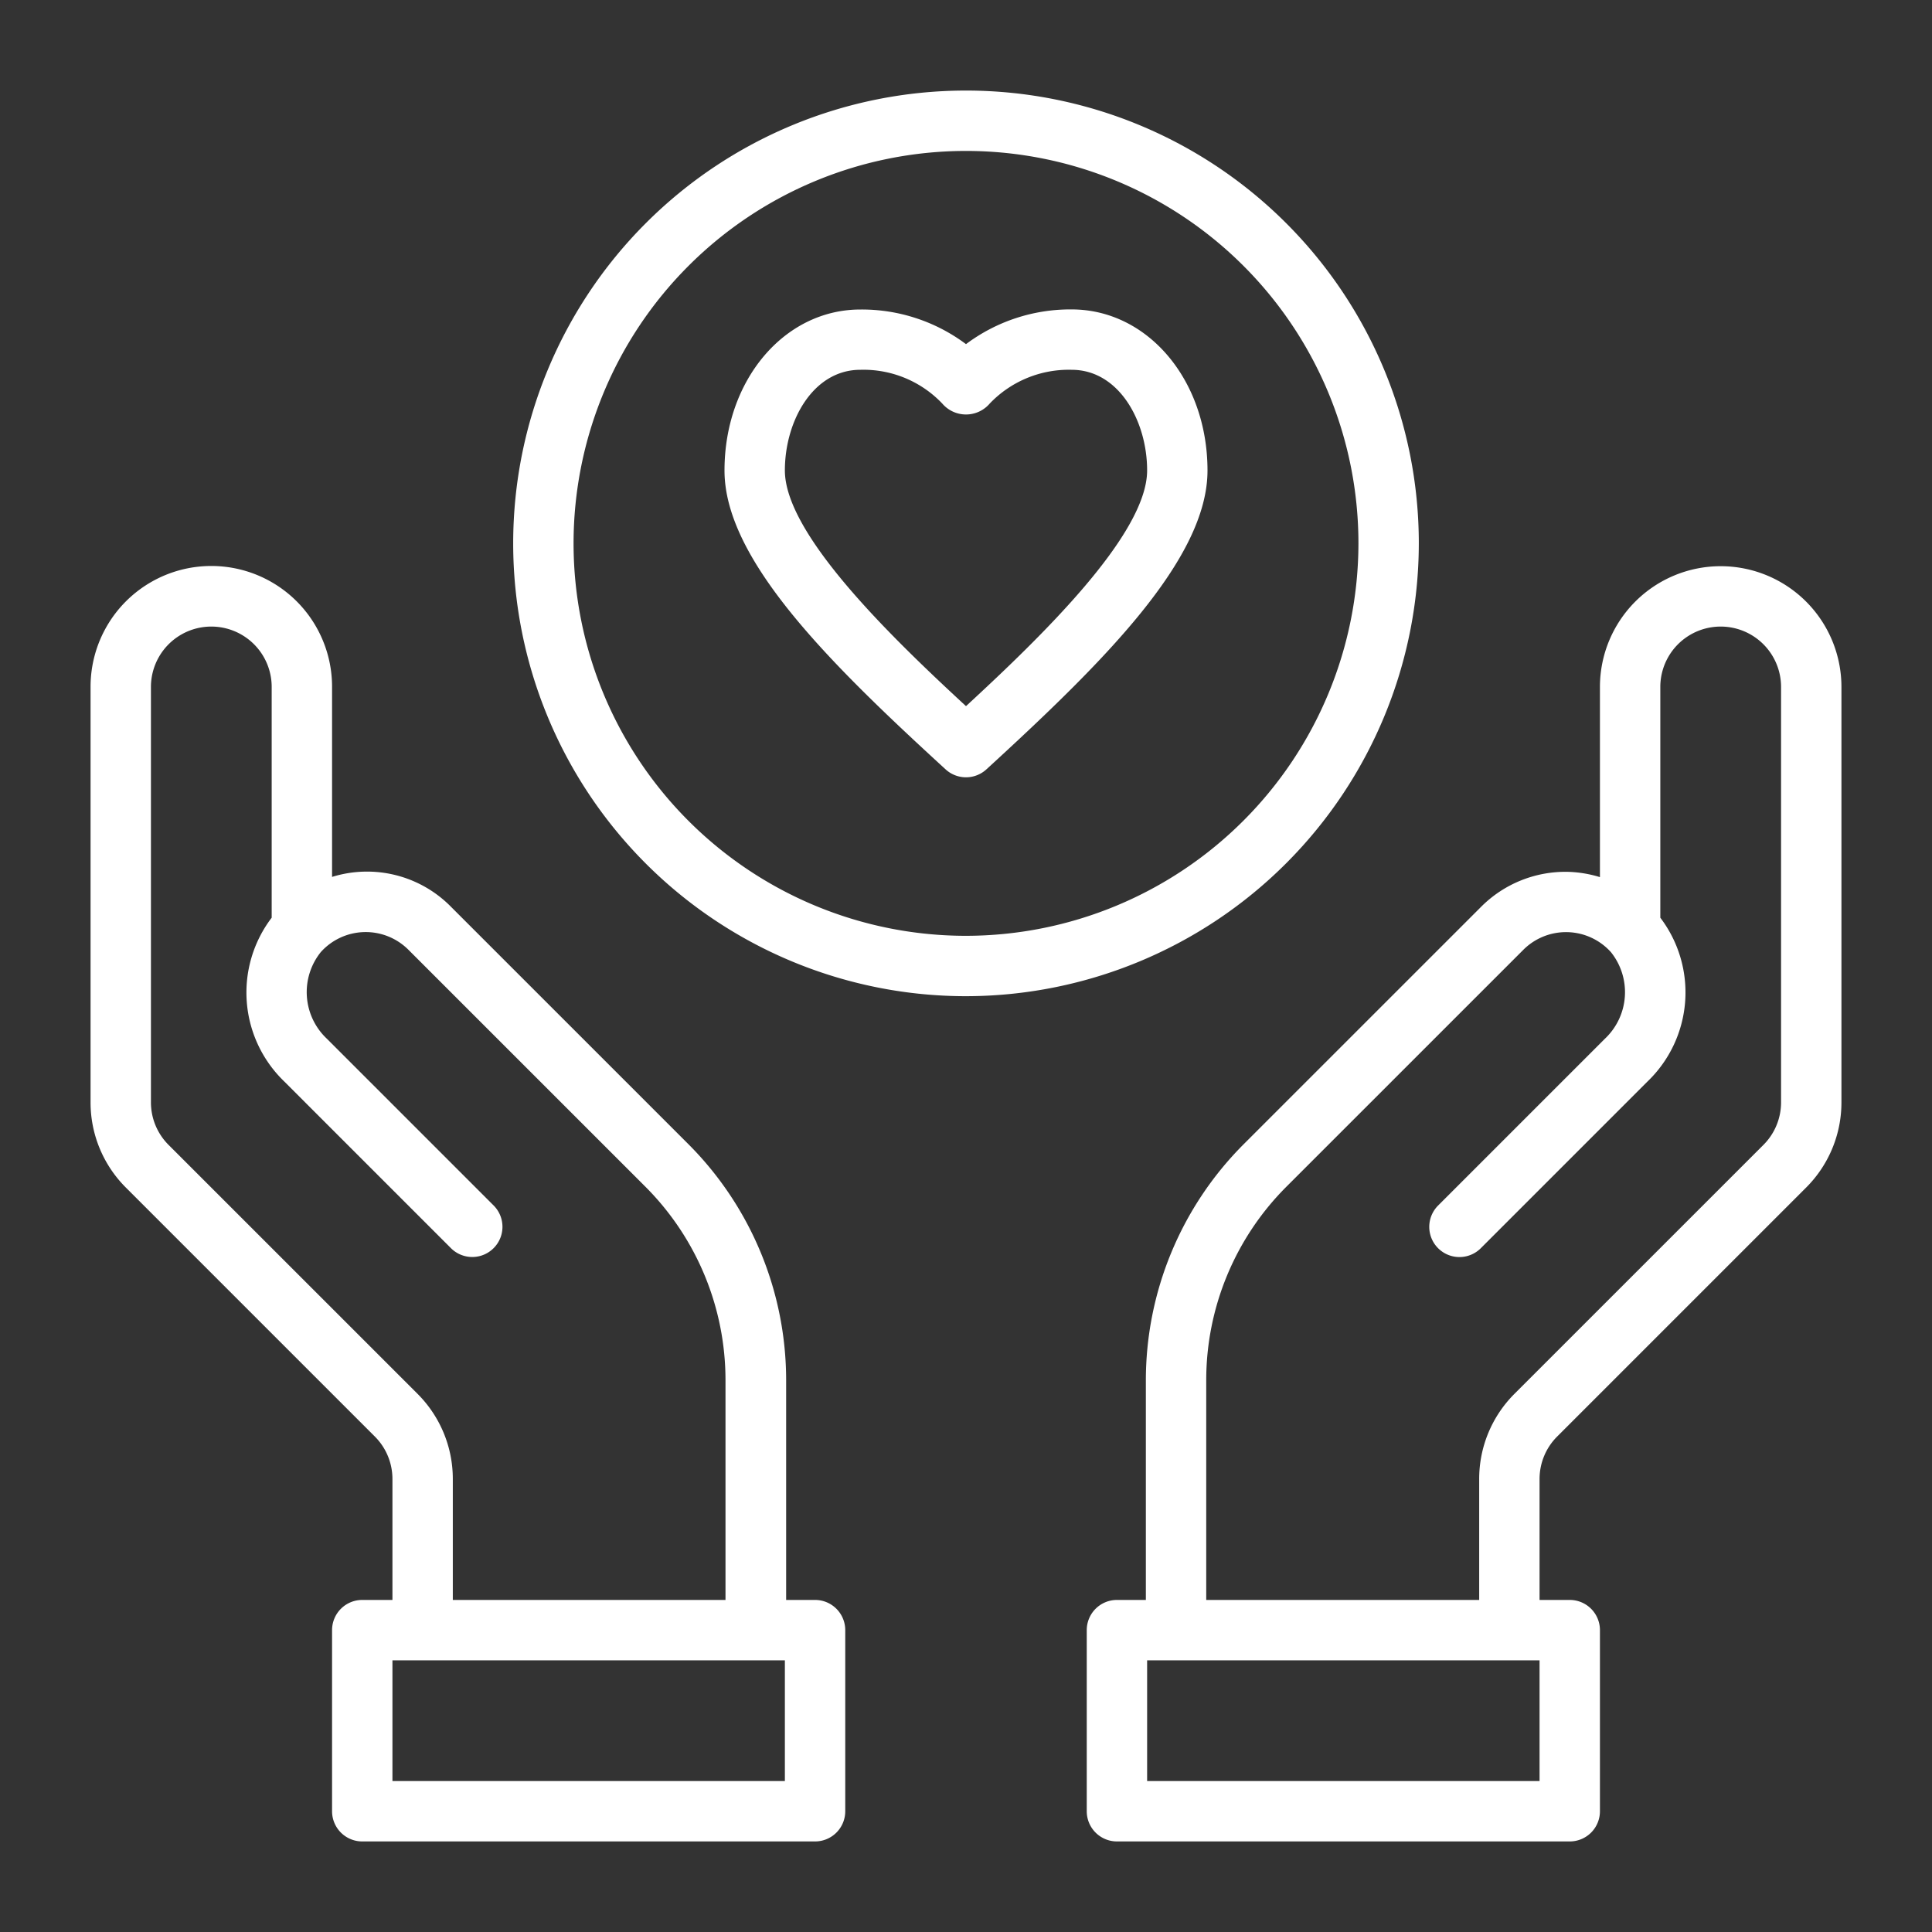
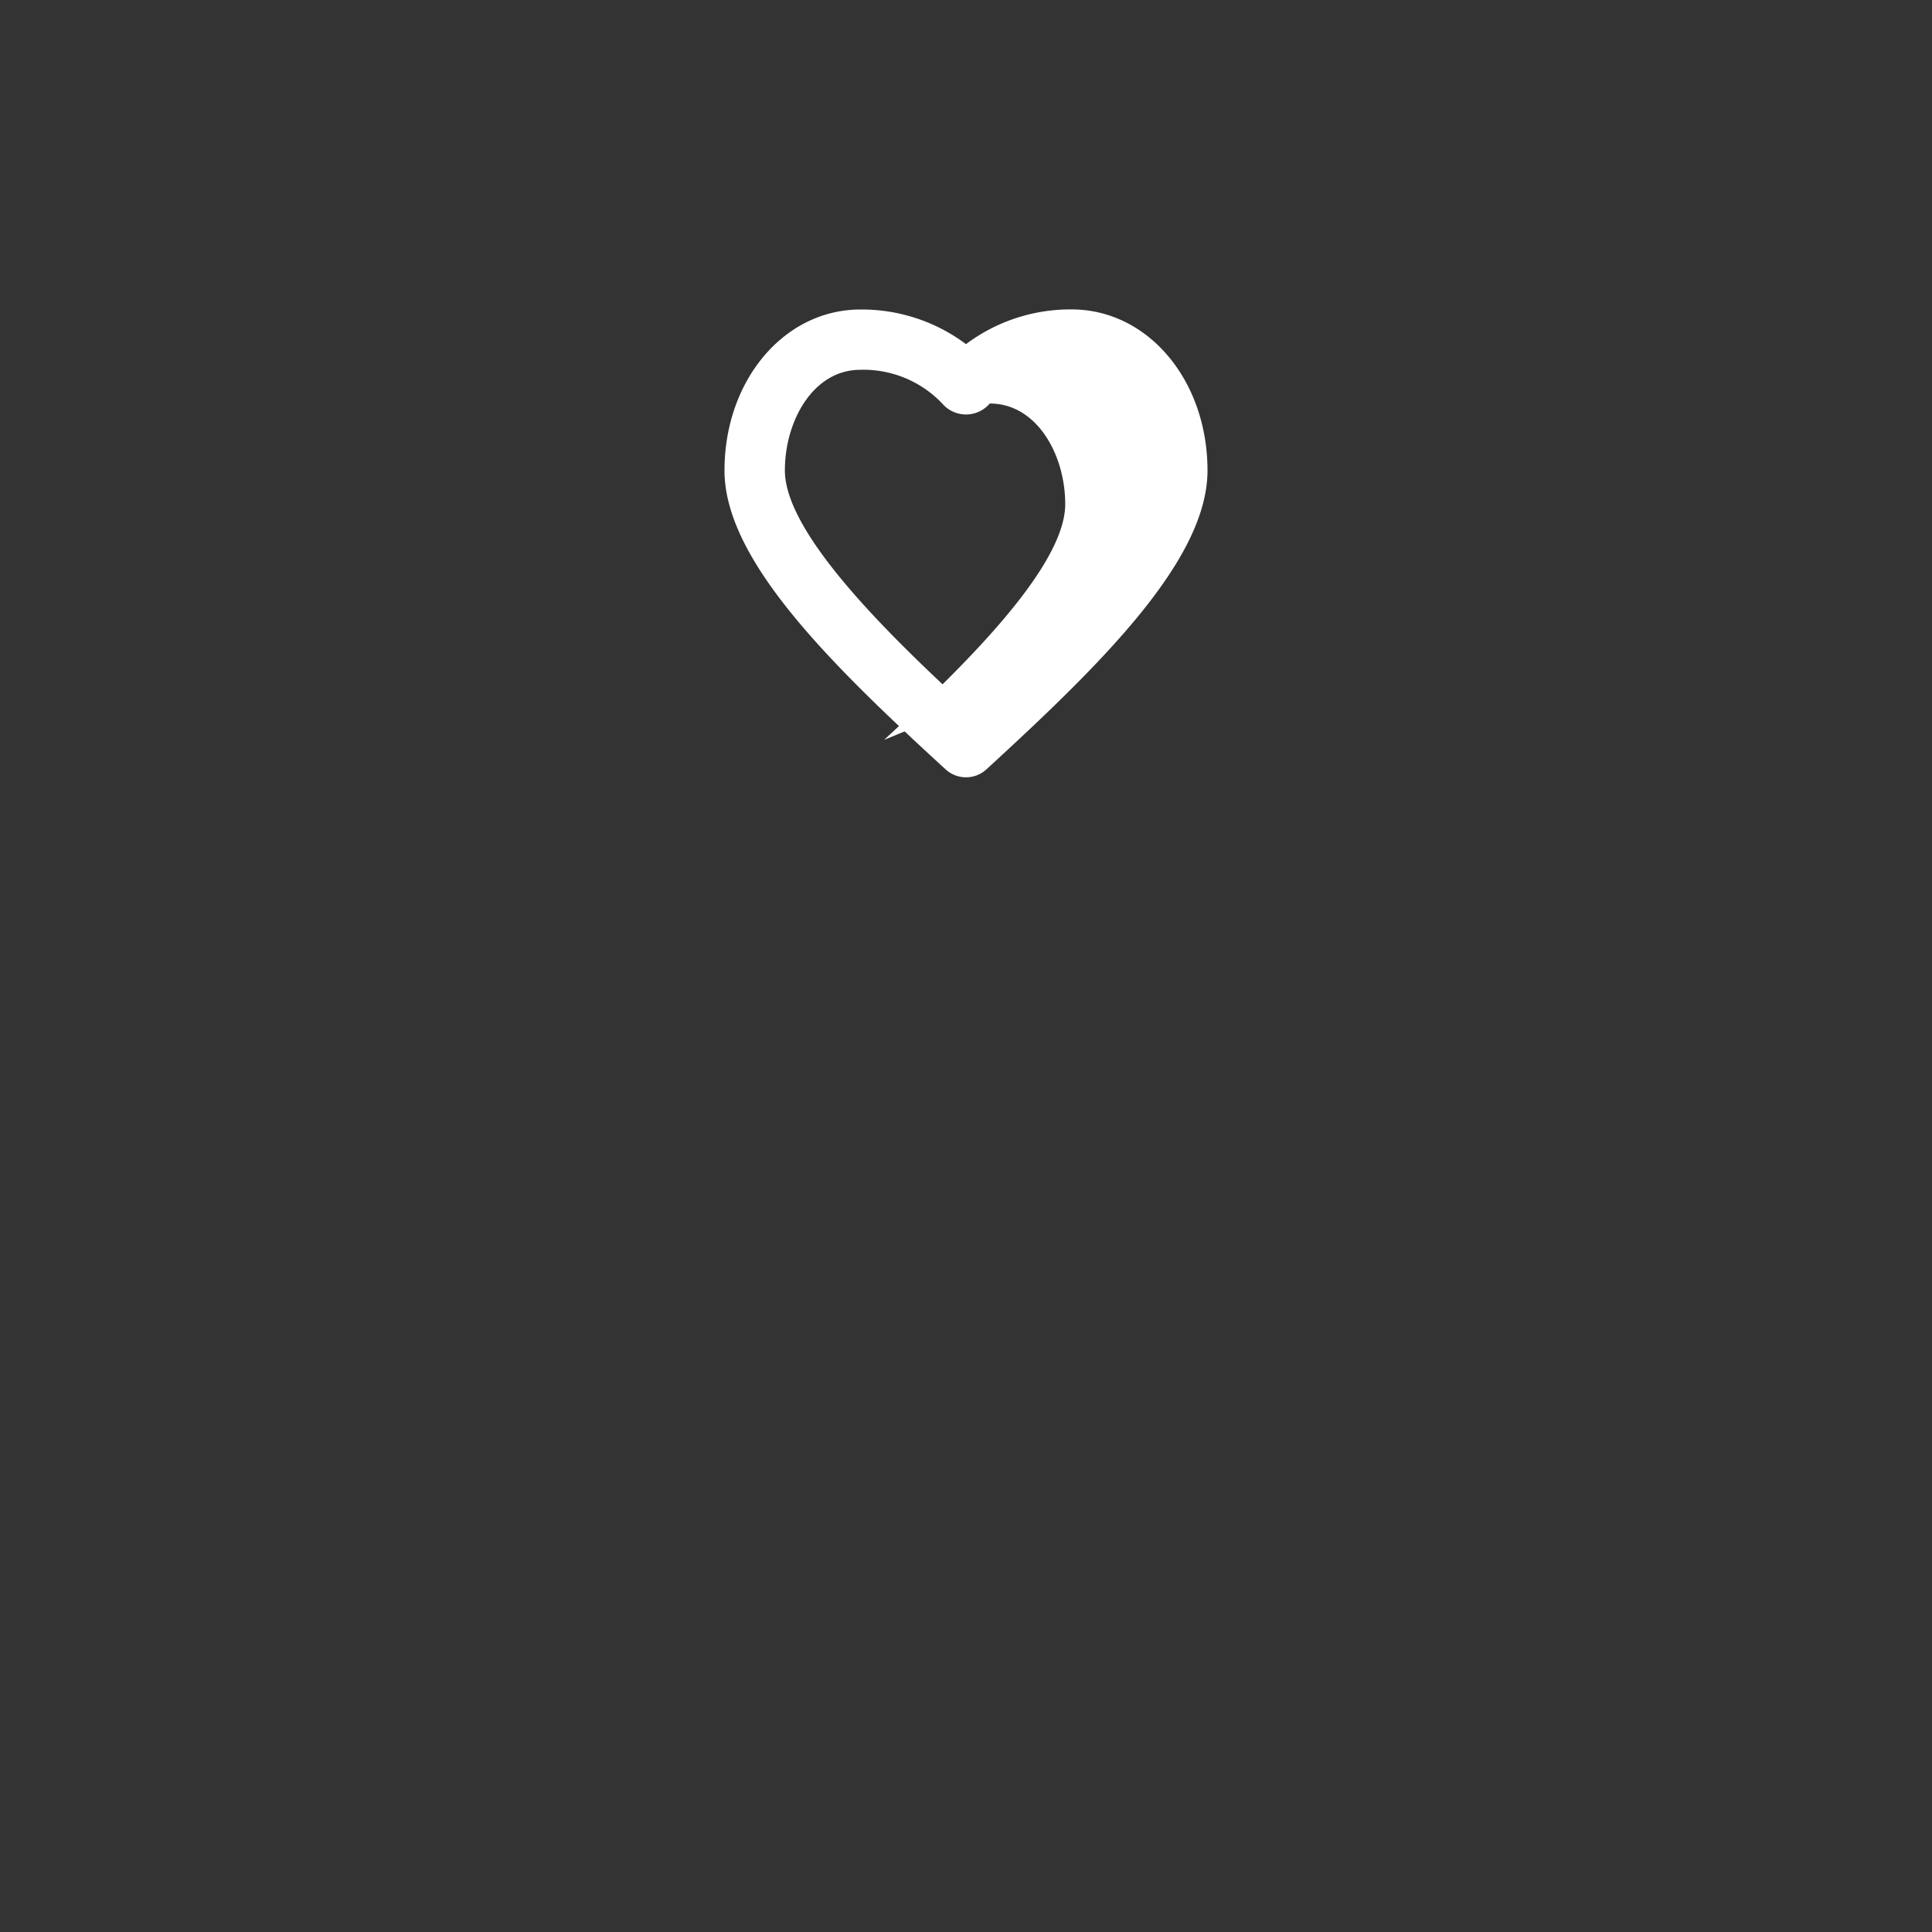
<svg xmlns="http://www.w3.org/2000/svg" version="1.1" width="512" height="512" x="0" y="0" viewBox="0 0 64 64" style="enable-background:new 0 0 512 512" xml:space="preserve" class="">
  <rect x="0" y="0" width="64" height="64" fill="#333333" stroke="none" />
  <g>
    <g data-name="02 Empathy">
-       <path d="M27 53h-.958v-7.259a11.073 11.073 0 0 0-3.221-7.822l-7.871-7.87a3.9 3.9 0 0 0-3.95-1v-6.3a4 4 0 0 0-8 0v13.762a3.981 3.981 0 0 0 1.173 2.832l8.24 8.24A1.987 1.987 0 0 1 13 49v4h-1a1 1 0 0 0-1 1v6a1 1 0 0 0 1 1h15a1 1 0 0 0 1-1v-6a1 1 0 0 0-1-1Zm-13.173-6.832-8.24-8.239A1.991 1.991 0 0 1 5 36.511V22.756a2 2 0 0 1 4 0V30.4a4.09 4.09 0 0 0 .413 5.422l5.537 5.537a1 1 0 0 0 1.414-1.414l-5.537-5.537a2.119 2.119 0 0 1-.2-2.869 2 2 0 0 1 2.9-.079l7.871 7.87a9.065 9.065 0 0 1 2.635 6.4V53H15v-4a3.981 3.981 0 0 0-1.173-2.832ZM26 59H13v-4h13ZM57 18.756a4 4 0 0 0-4 4v6.3a4.012 4.012 0 0 0-1.016-.174 3.946 3.946 0 0 0-2.934 1.171l-7.871 7.87a11.071 11.071 0 0 0-3.221 7.818V53H37a1 1 0 0 0-1 1v6a1 1 0 0 0 1 1h15a1 1 0 0 0 1-1v-6a1 1 0 0 0-1-1h-1v-4a1.987 1.987 0 0 1 .587-1.417l8.24-8.24A3.981 3.981 0 0 0 61 36.511V22.756a4 4 0 0 0-4-4ZM51 59H38v-4h13Zm8-22.489a1.991 1.991 0 0 1-.587 1.418l-8.24 8.239A3.981 3.981 0 0 0 49 49v4h-9.042v-7.268a9.062 9.062 0 0 1 2.635-6.4l7.871-7.87a2 2 0 0 1 2.9.079 2.119 2.119 0 0 1-.2 2.869l-5.537 5.537a1 1 0 0 0 1.414 1.414l5.537-5.537A4.09 4.09 0 0 0 55 30.4v-7.644a2 2 0 0 1 4 0ZM47 18a15 15 0 1 0-15 15 15.017 15.017 0 0 0 15-15ZM32 31a13 13 0 1 1 13-13 13.015 13.015 0 0 1-13 13Z" fill="#ffffff" opacity="1" data-original="#000000" class="" />
-       <path d="M35.5 10.25A5.763 5.763 0 0 0 32 11.4a5.763 5.763 0 0 0-3.5-1.147c-2.523 0-4.5 2.343-4.5 5.333 0 2.946 3.464 6.366 7.324 9.9a1 1 0 0 0 1.352 0c3.86-3.538 7.324-6.958 7.324-9.9 0-2.993-1.977-5.336-4.5-5.336ZM32 23.392c-2.507-2.314-6-5.7-6-7.809 0-1.638.935-3.333 2.5-3.333a3.6 3.6 0 0 1 2.719 1.124 1.034 1.034 0 0 0 1.568-.007A3.621 3.621 0 0 1 35.5 12.25c1.565 0 2.5 1.7 2.5 3.333 0 2.117-3.493 5.495-6 7.809Z" fill="#ffffff" opacity="1" data-original="#000000" class="" />
+       <path d="M35.5 10.25A5.763 5.763 0 0 0 32 11.4a5.763 5.763 0 0 0-3.5-1.147c-2.523 0-4.5 2.343-4.5 5.333 0 2.946 3.464 6.366 7.324 9.9a1 1 0 0 0 1.352 0c3.86-3.538 7.324-6.958 7.324-9.9 0-2.993-1.977-5.336-4.5-5.336ZM32 23.392c-2.507-2.314-6-5.7-6-7.809 0-1.638.935-3.333 2.5-3.333a3.6 3.6 0 0 1 2.719 1.124 1.034 1.034 0 0 0 1.568-.007c1.565 0 2.5 1.7 2.5 3.333 0 2.117-3.493 5.495-6 7.809Z" fill="#ffffff" opacity="1" data-original="#000000" class="" />
    </g>
  </g>
</svg>